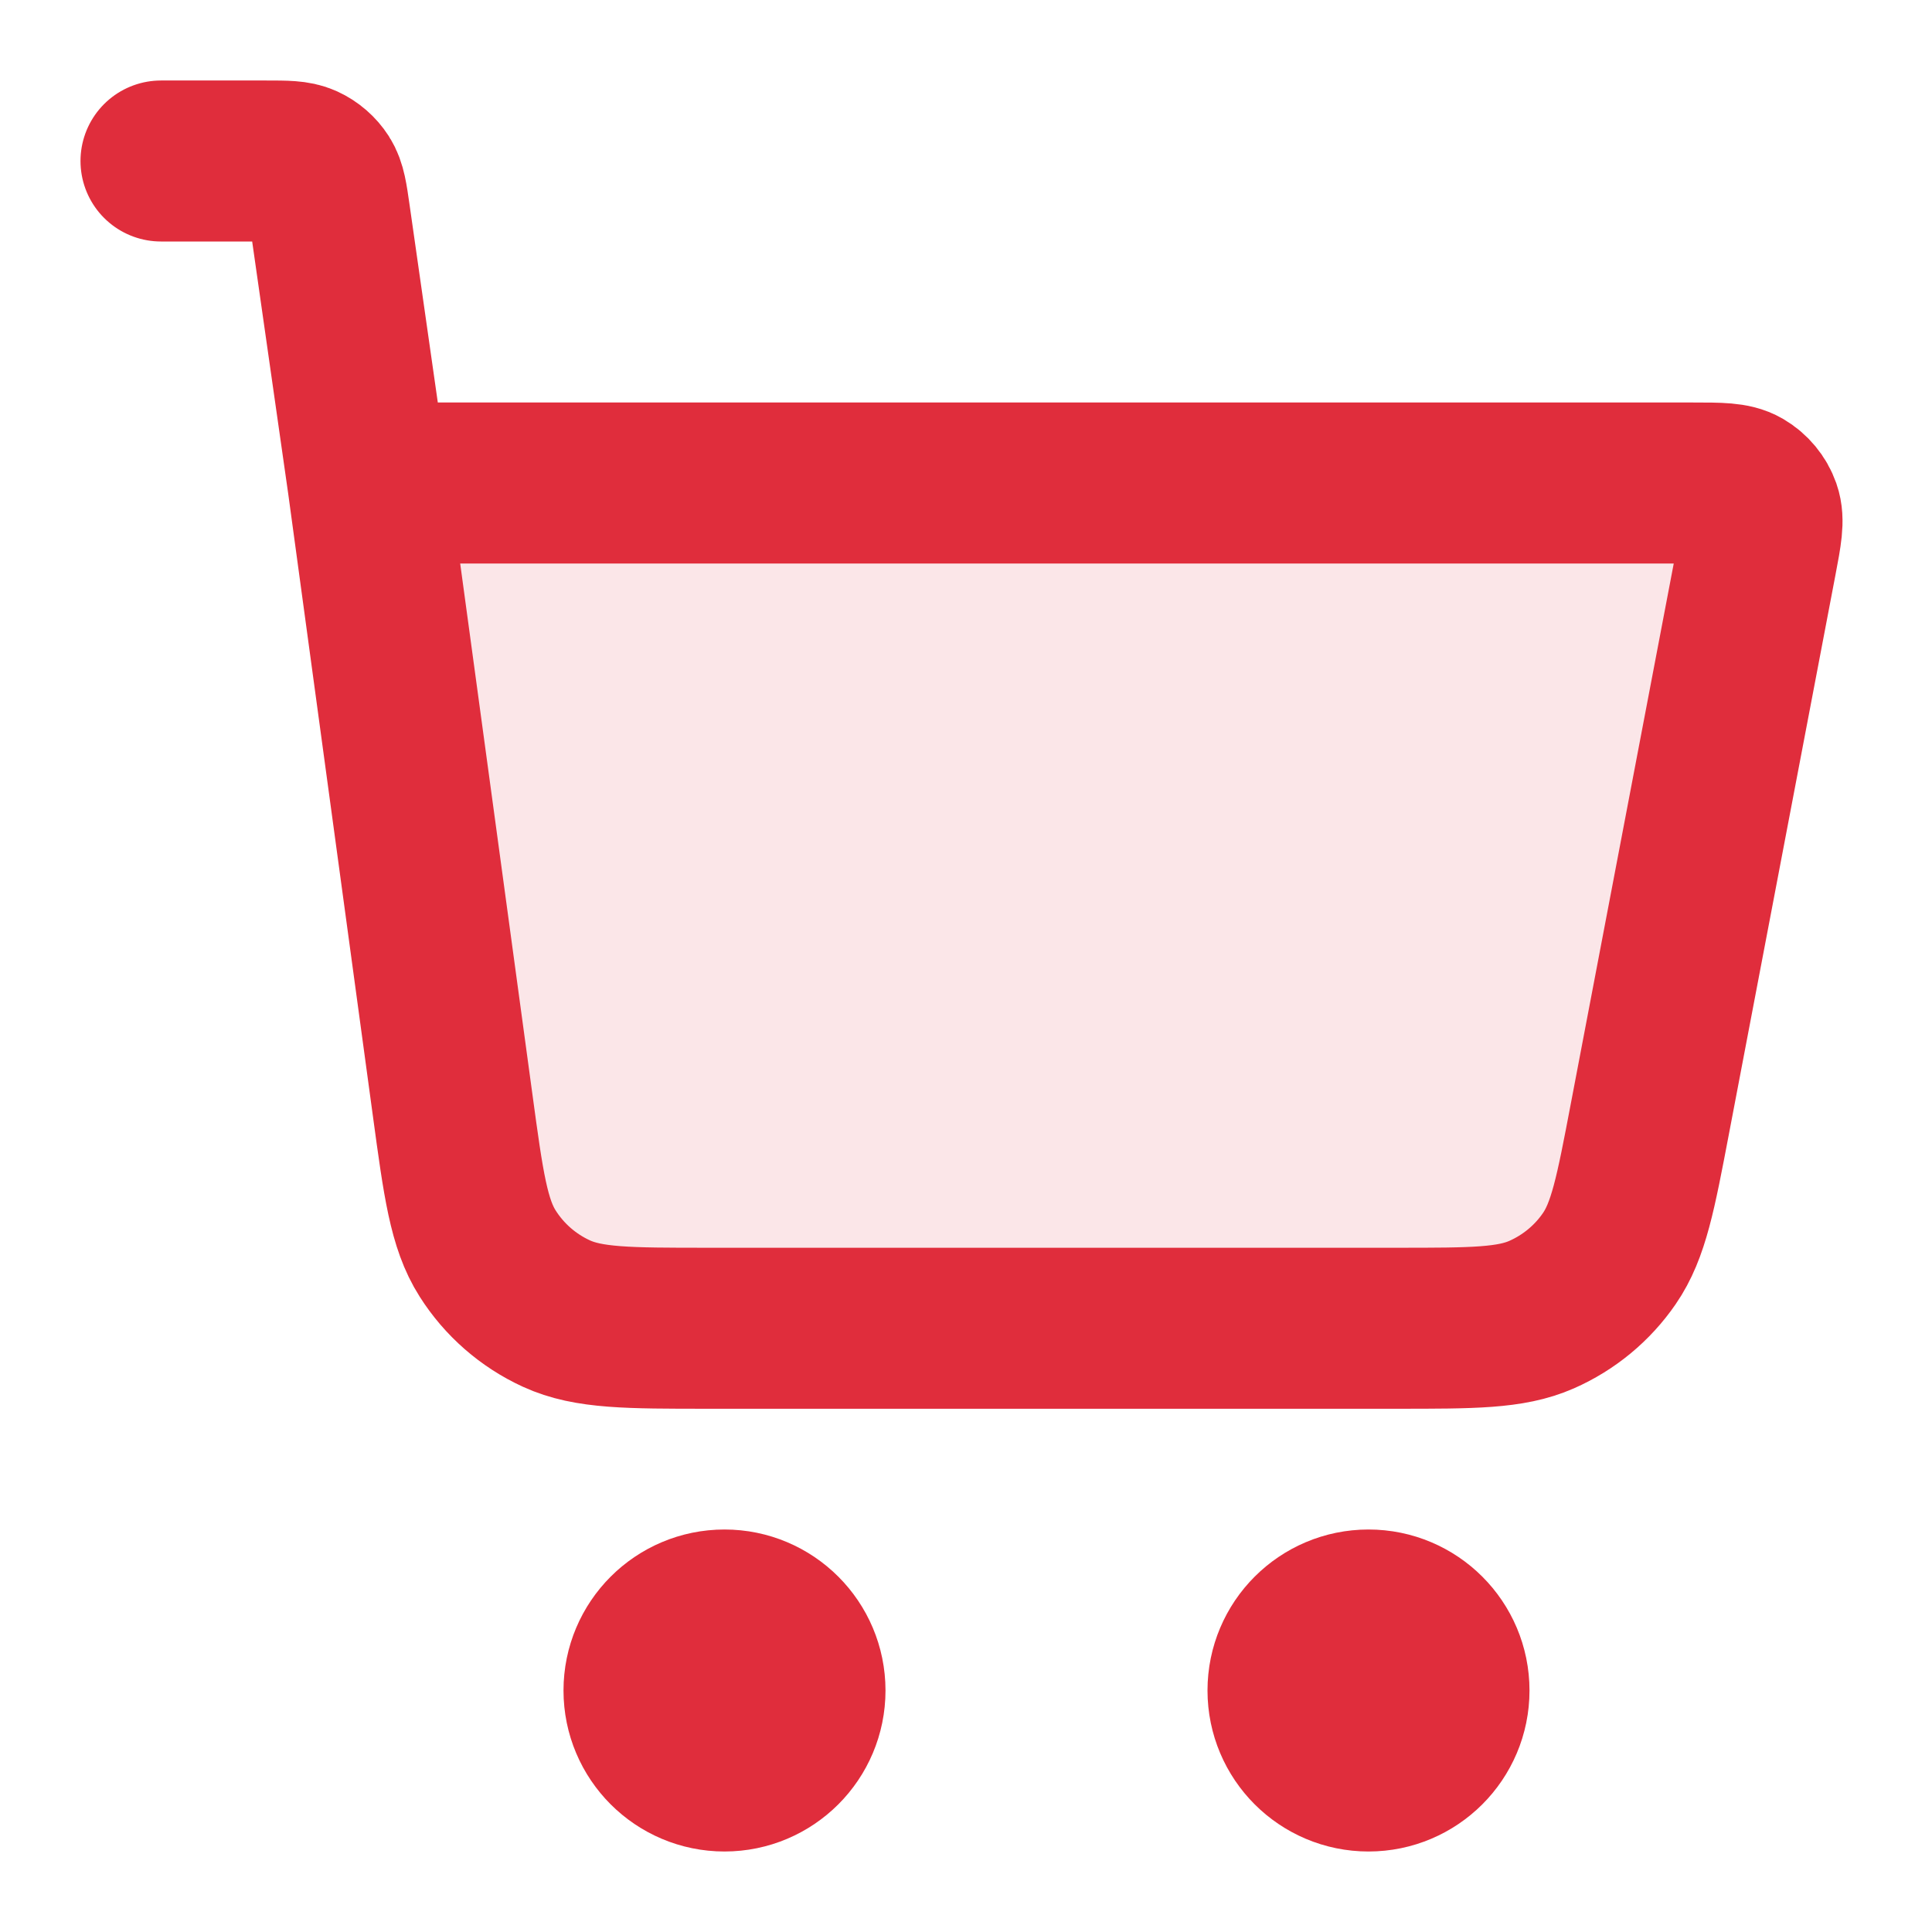
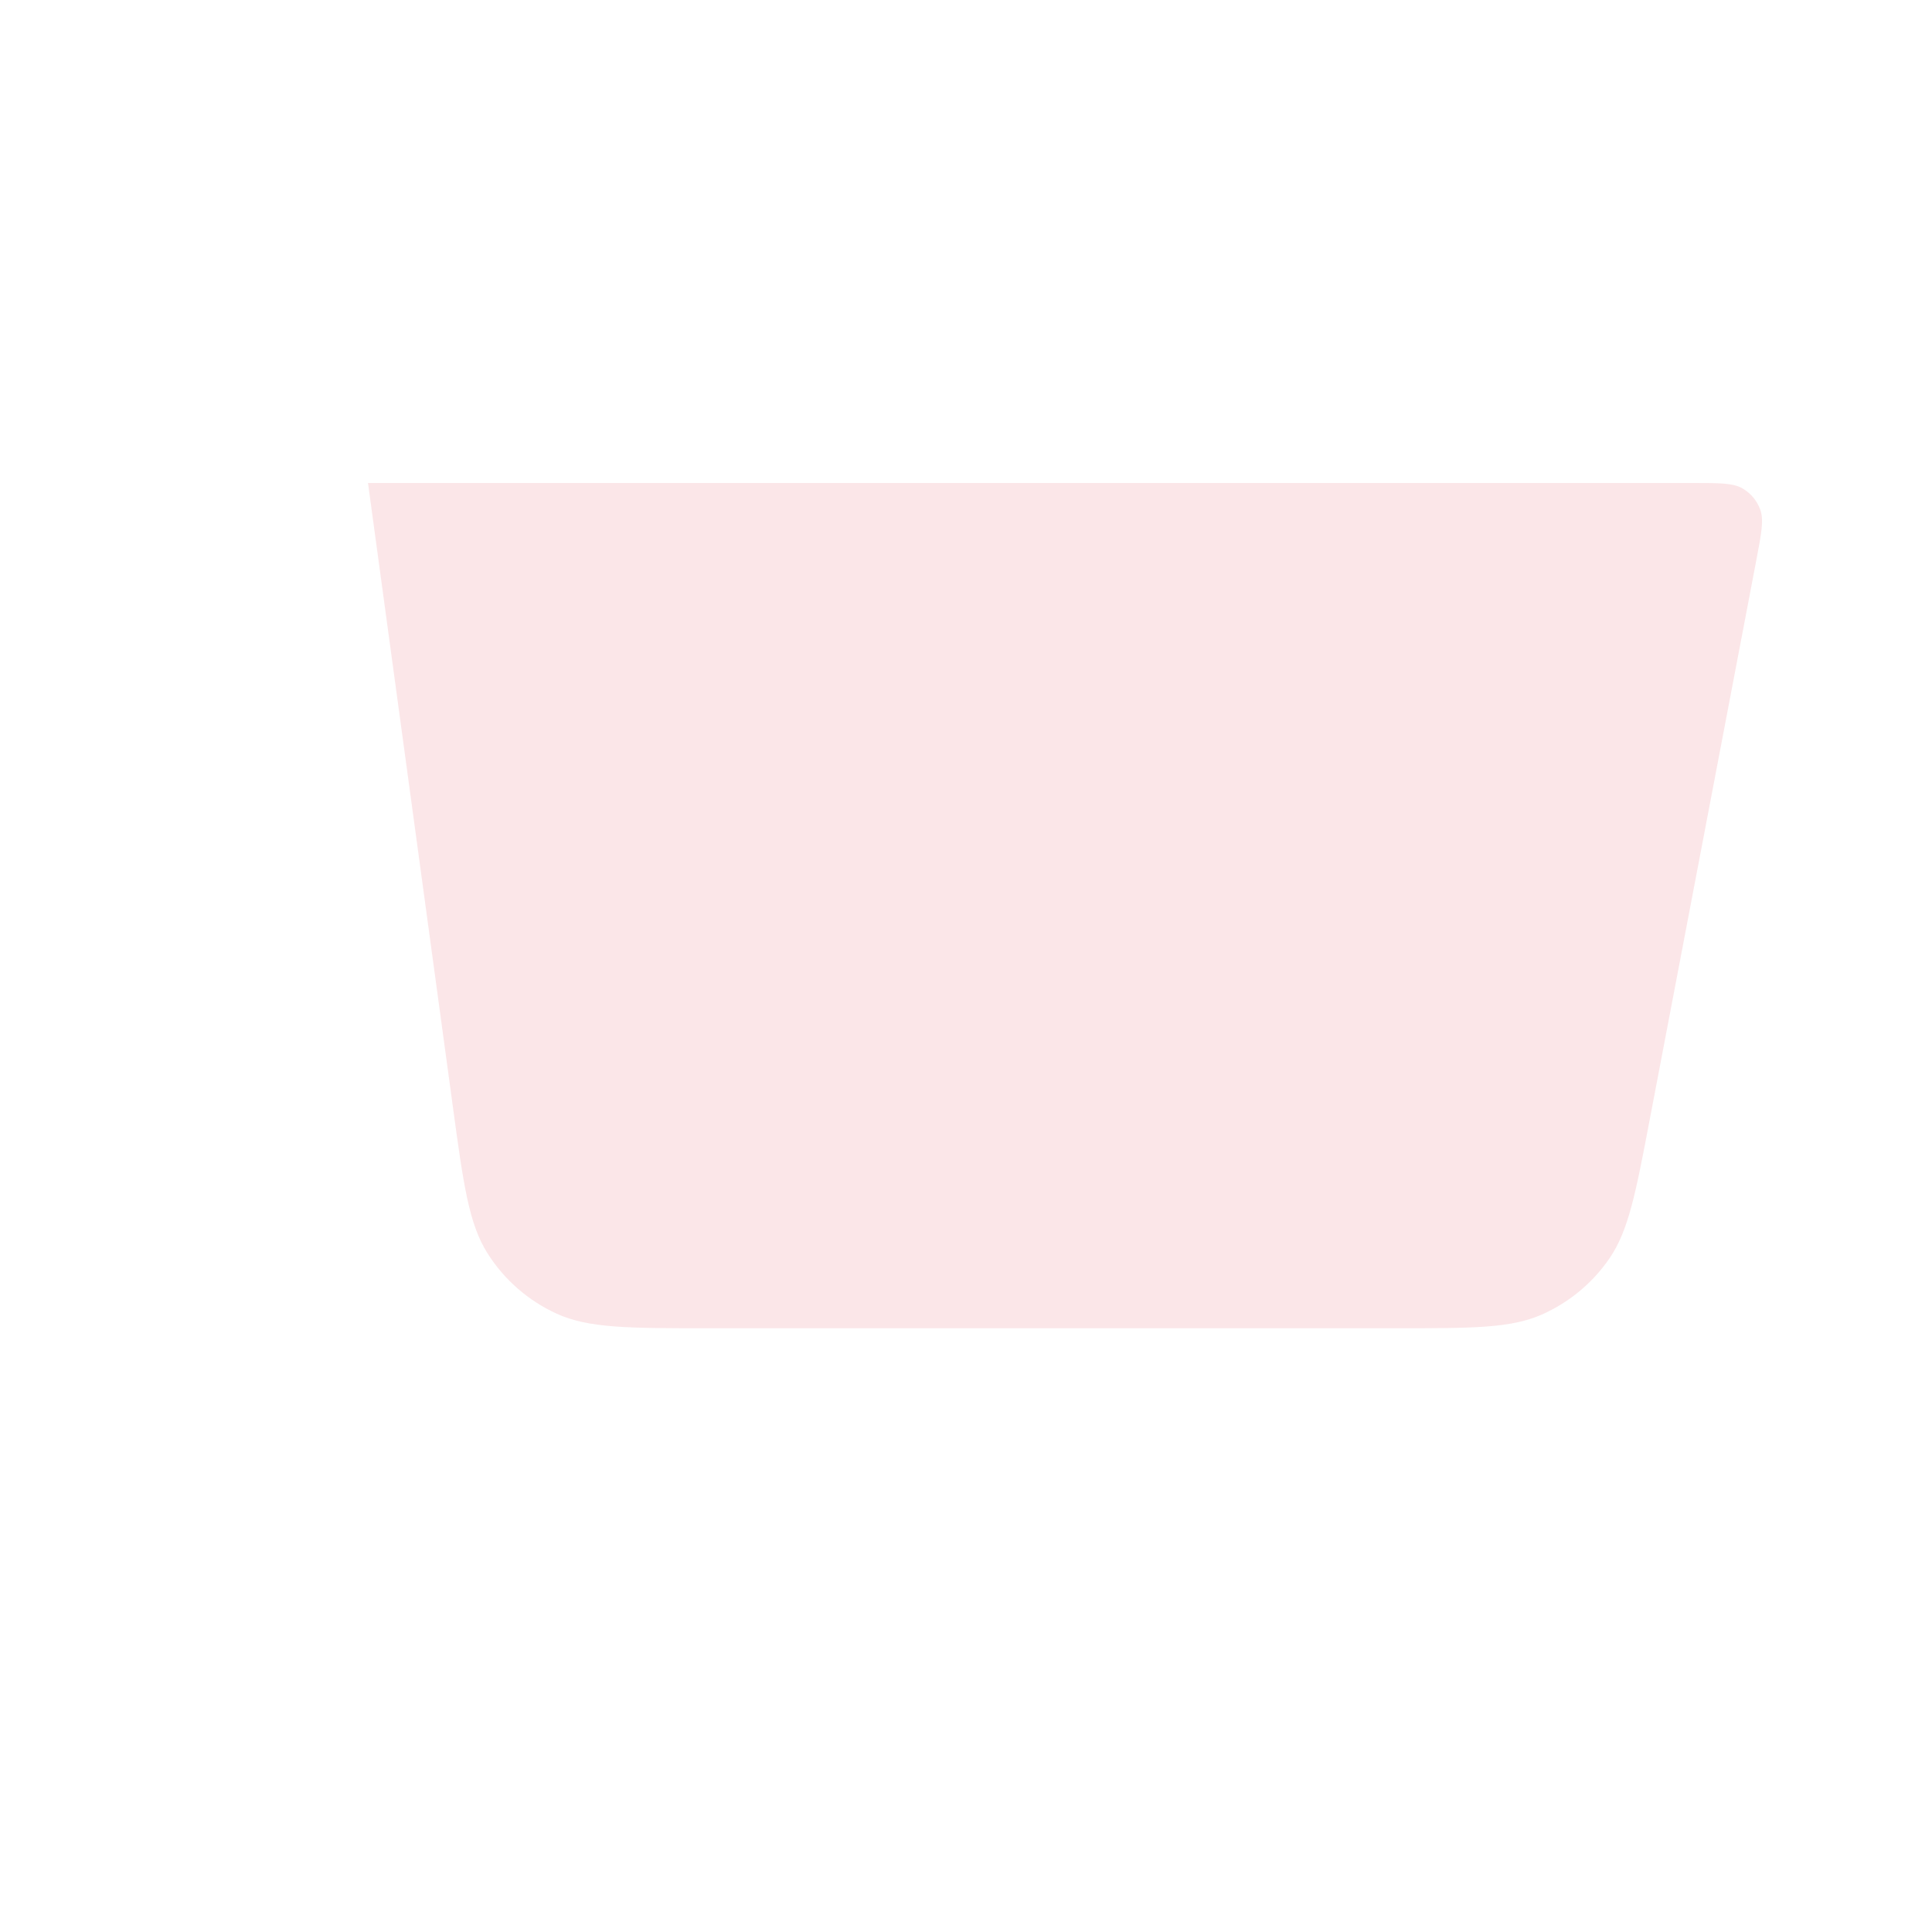
<svg xmlns="http://www.w3.org/2000/svg" width="36" height="36" viewBox="0 0 36 36" fill="none">
  <path opacity="0.12" d="M26.028 24.75H13.191C11.706 24.75 10.963 24.75 10.367 24.476C9.842 24.235 9.397 23.847 9.087 23.358C8.735 22.805 8.635 22.069 8.435 20.597L6.857 9H31.55C32.047 9 32.296 9 32.471 9.102C32.625 9.192 32.742 9.333 32.801 9.5C32.868 9.691 32.822 9.936 32.729 10.425L30.743 20.848C30.479 22.237 30.346 22.931 29.988 23.451C29.673 23.91 29.236 24.271 28.727 24.496C28.149 24.75 27.442 24.75 26.028 24.75Z" fill="#E02D3C" />
-   <path d="M3 3H4.959C5.328 3 5.513 3 5.661 3.068C5.792 3.128 5.903 3.224 5.981 3.345C6.069 3.482 6.095 3.665 6.147 4.03L6.857 9M6.857 9L8.435 20.597C8.635 22.069 8.735 22.805 9.087 23.358C9.397 23.847 9.842 24.235 10.367 24.476C10.963 24.75 11.706 24.75 13.191 24.75H26.028C27.442 24.75 28.149 24.75 28.726 24.496C29.236 24.271 29.673 23.91 29.988 23.451C30.346 22.931 30.479 22.237 30.743 20.848L32.729 10.425C32.822 9.936 32.868 9.691 32.801 9.5C32.742 9.333 32.625 9.192 32.471 9.102C32.296 9 32.047 9 31.55 9H6.857ZM15 31.5C15 32.328 14.328 33 13.5 33C12.672 33 12 32.328 12 31.5C12 30.672 12.672 30 13.5 30C14.328 30 15 30.672 15 31.5ZM27 31.5C27 32.328 26.328 33 25.5 33C24.672 33 24 32.328 24 31.5C24 30.672 24.672 30 25.5 30C26.328 30 27 30.672 27 31.5Z" stroke="#E02D3C" stroke-width="3" stroke-linecap="round" stroke-linejoin="round" />
</svg>